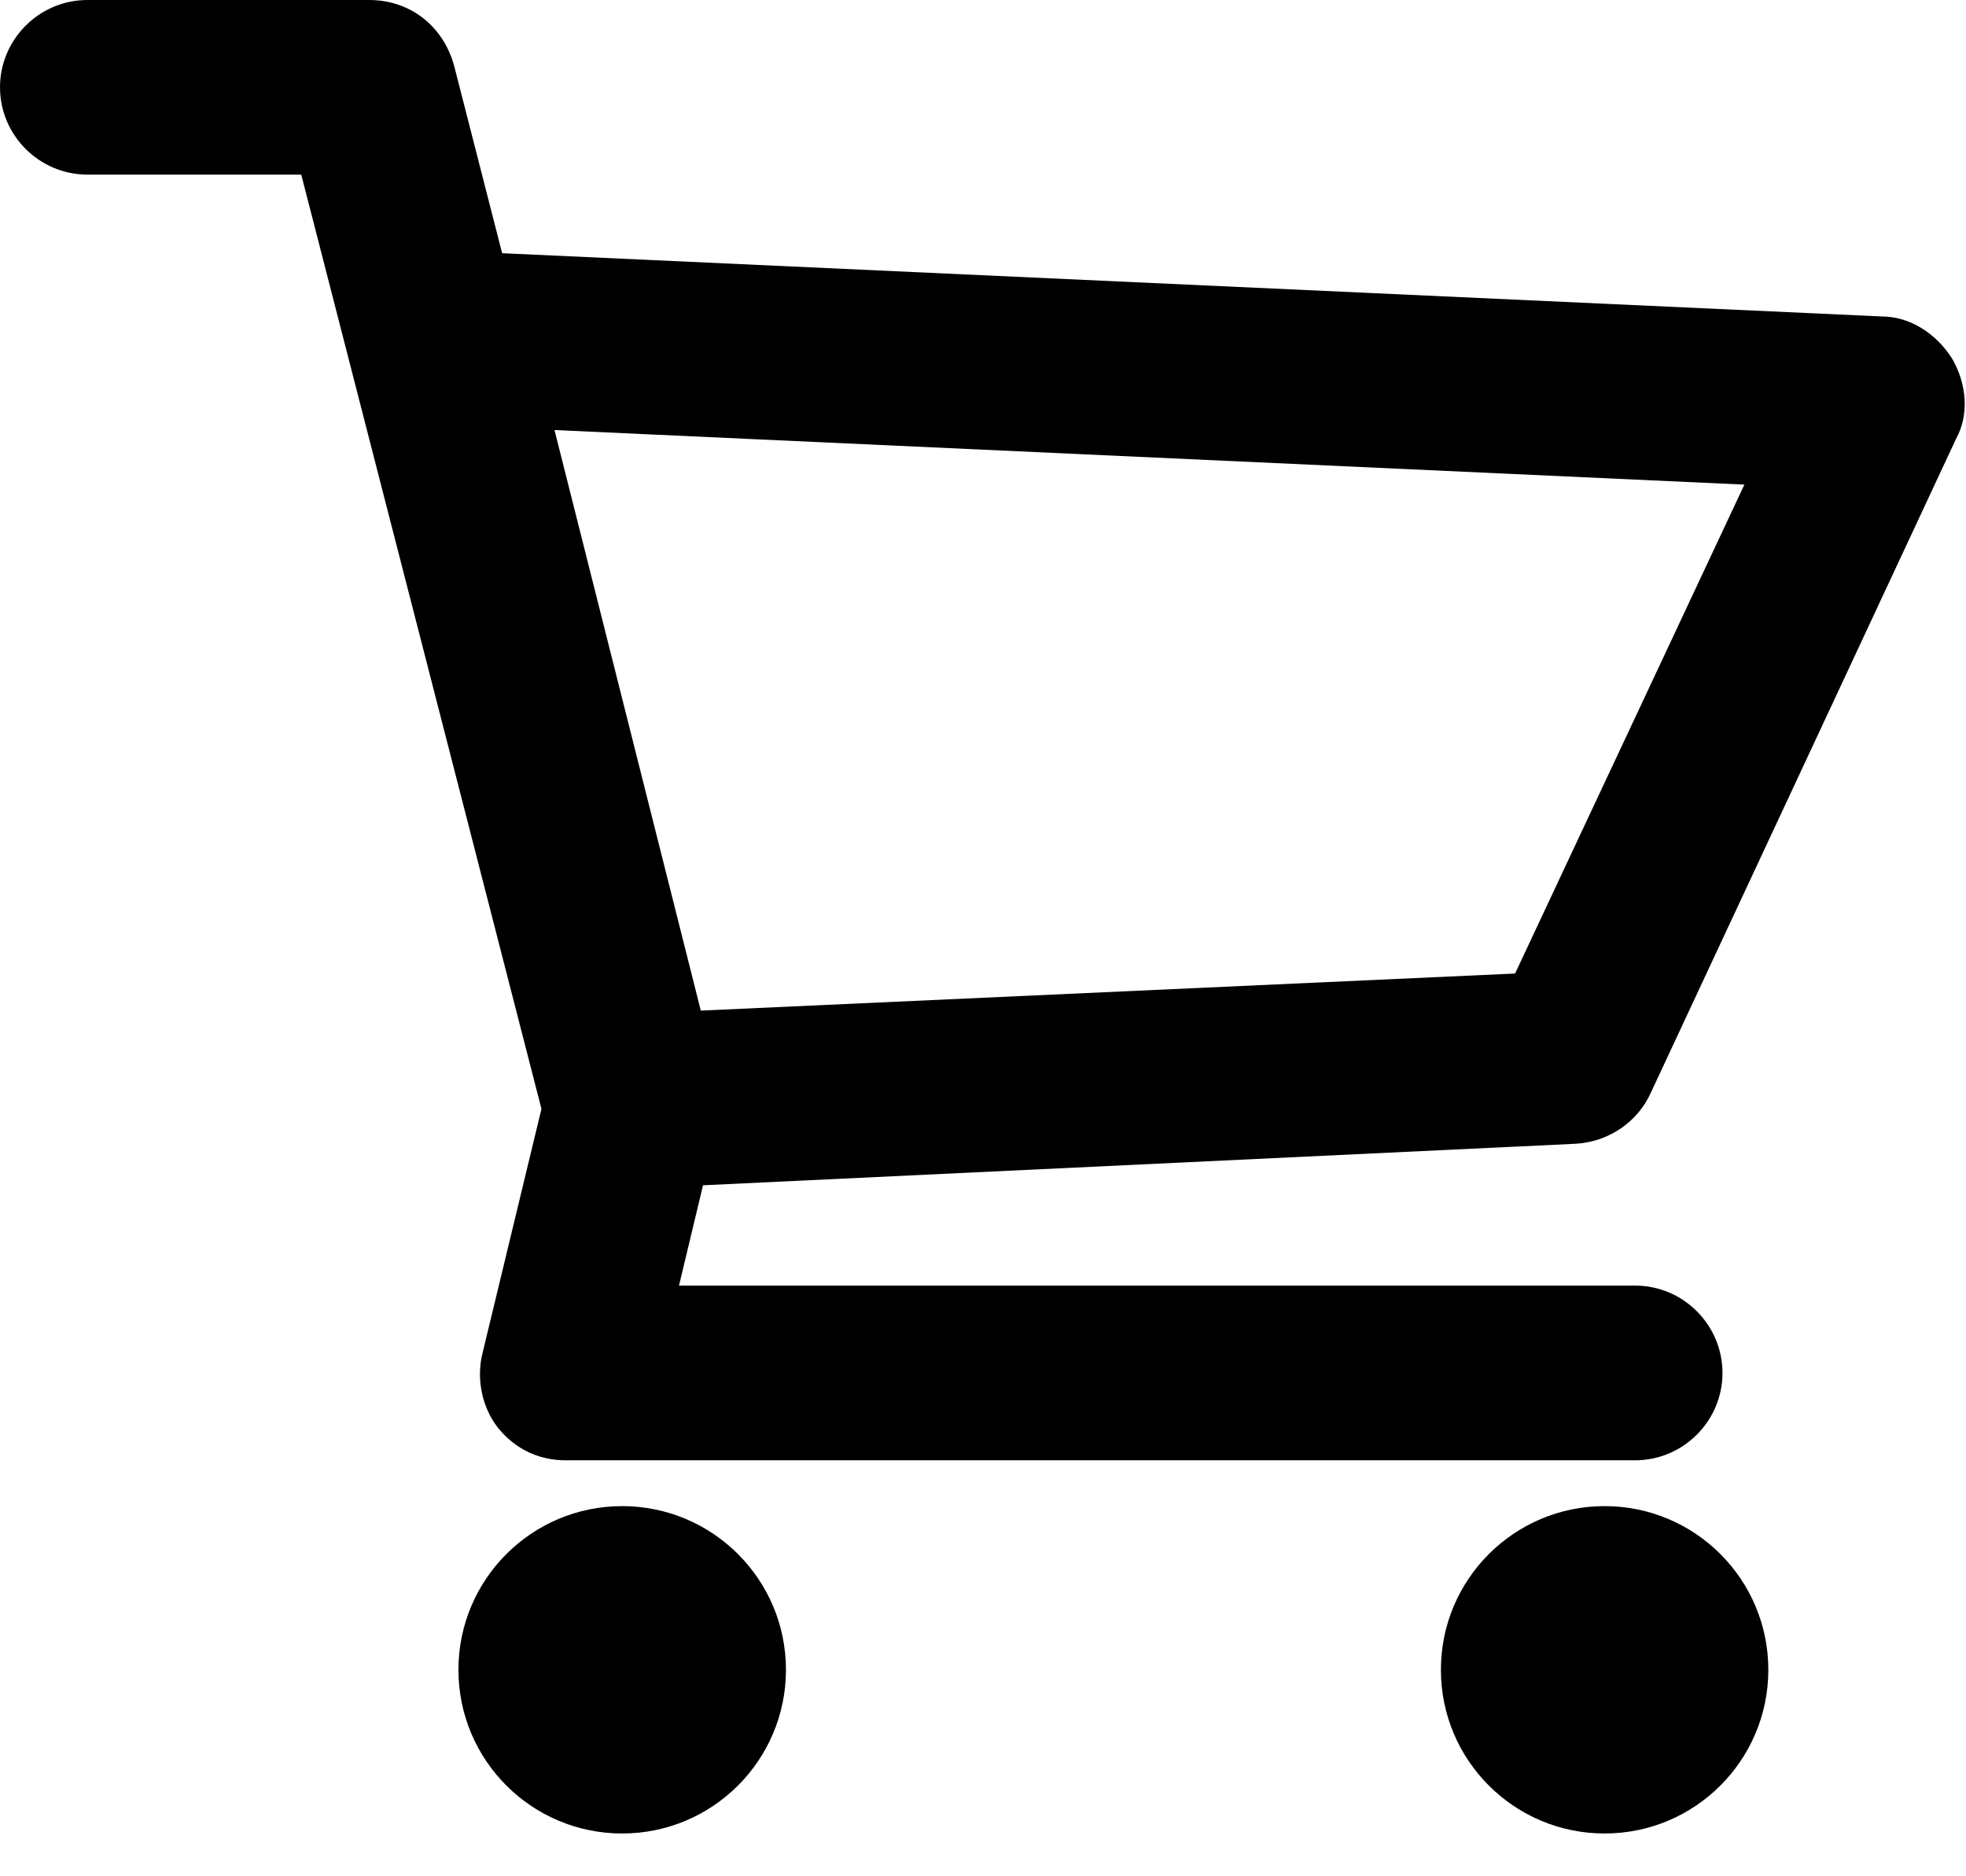
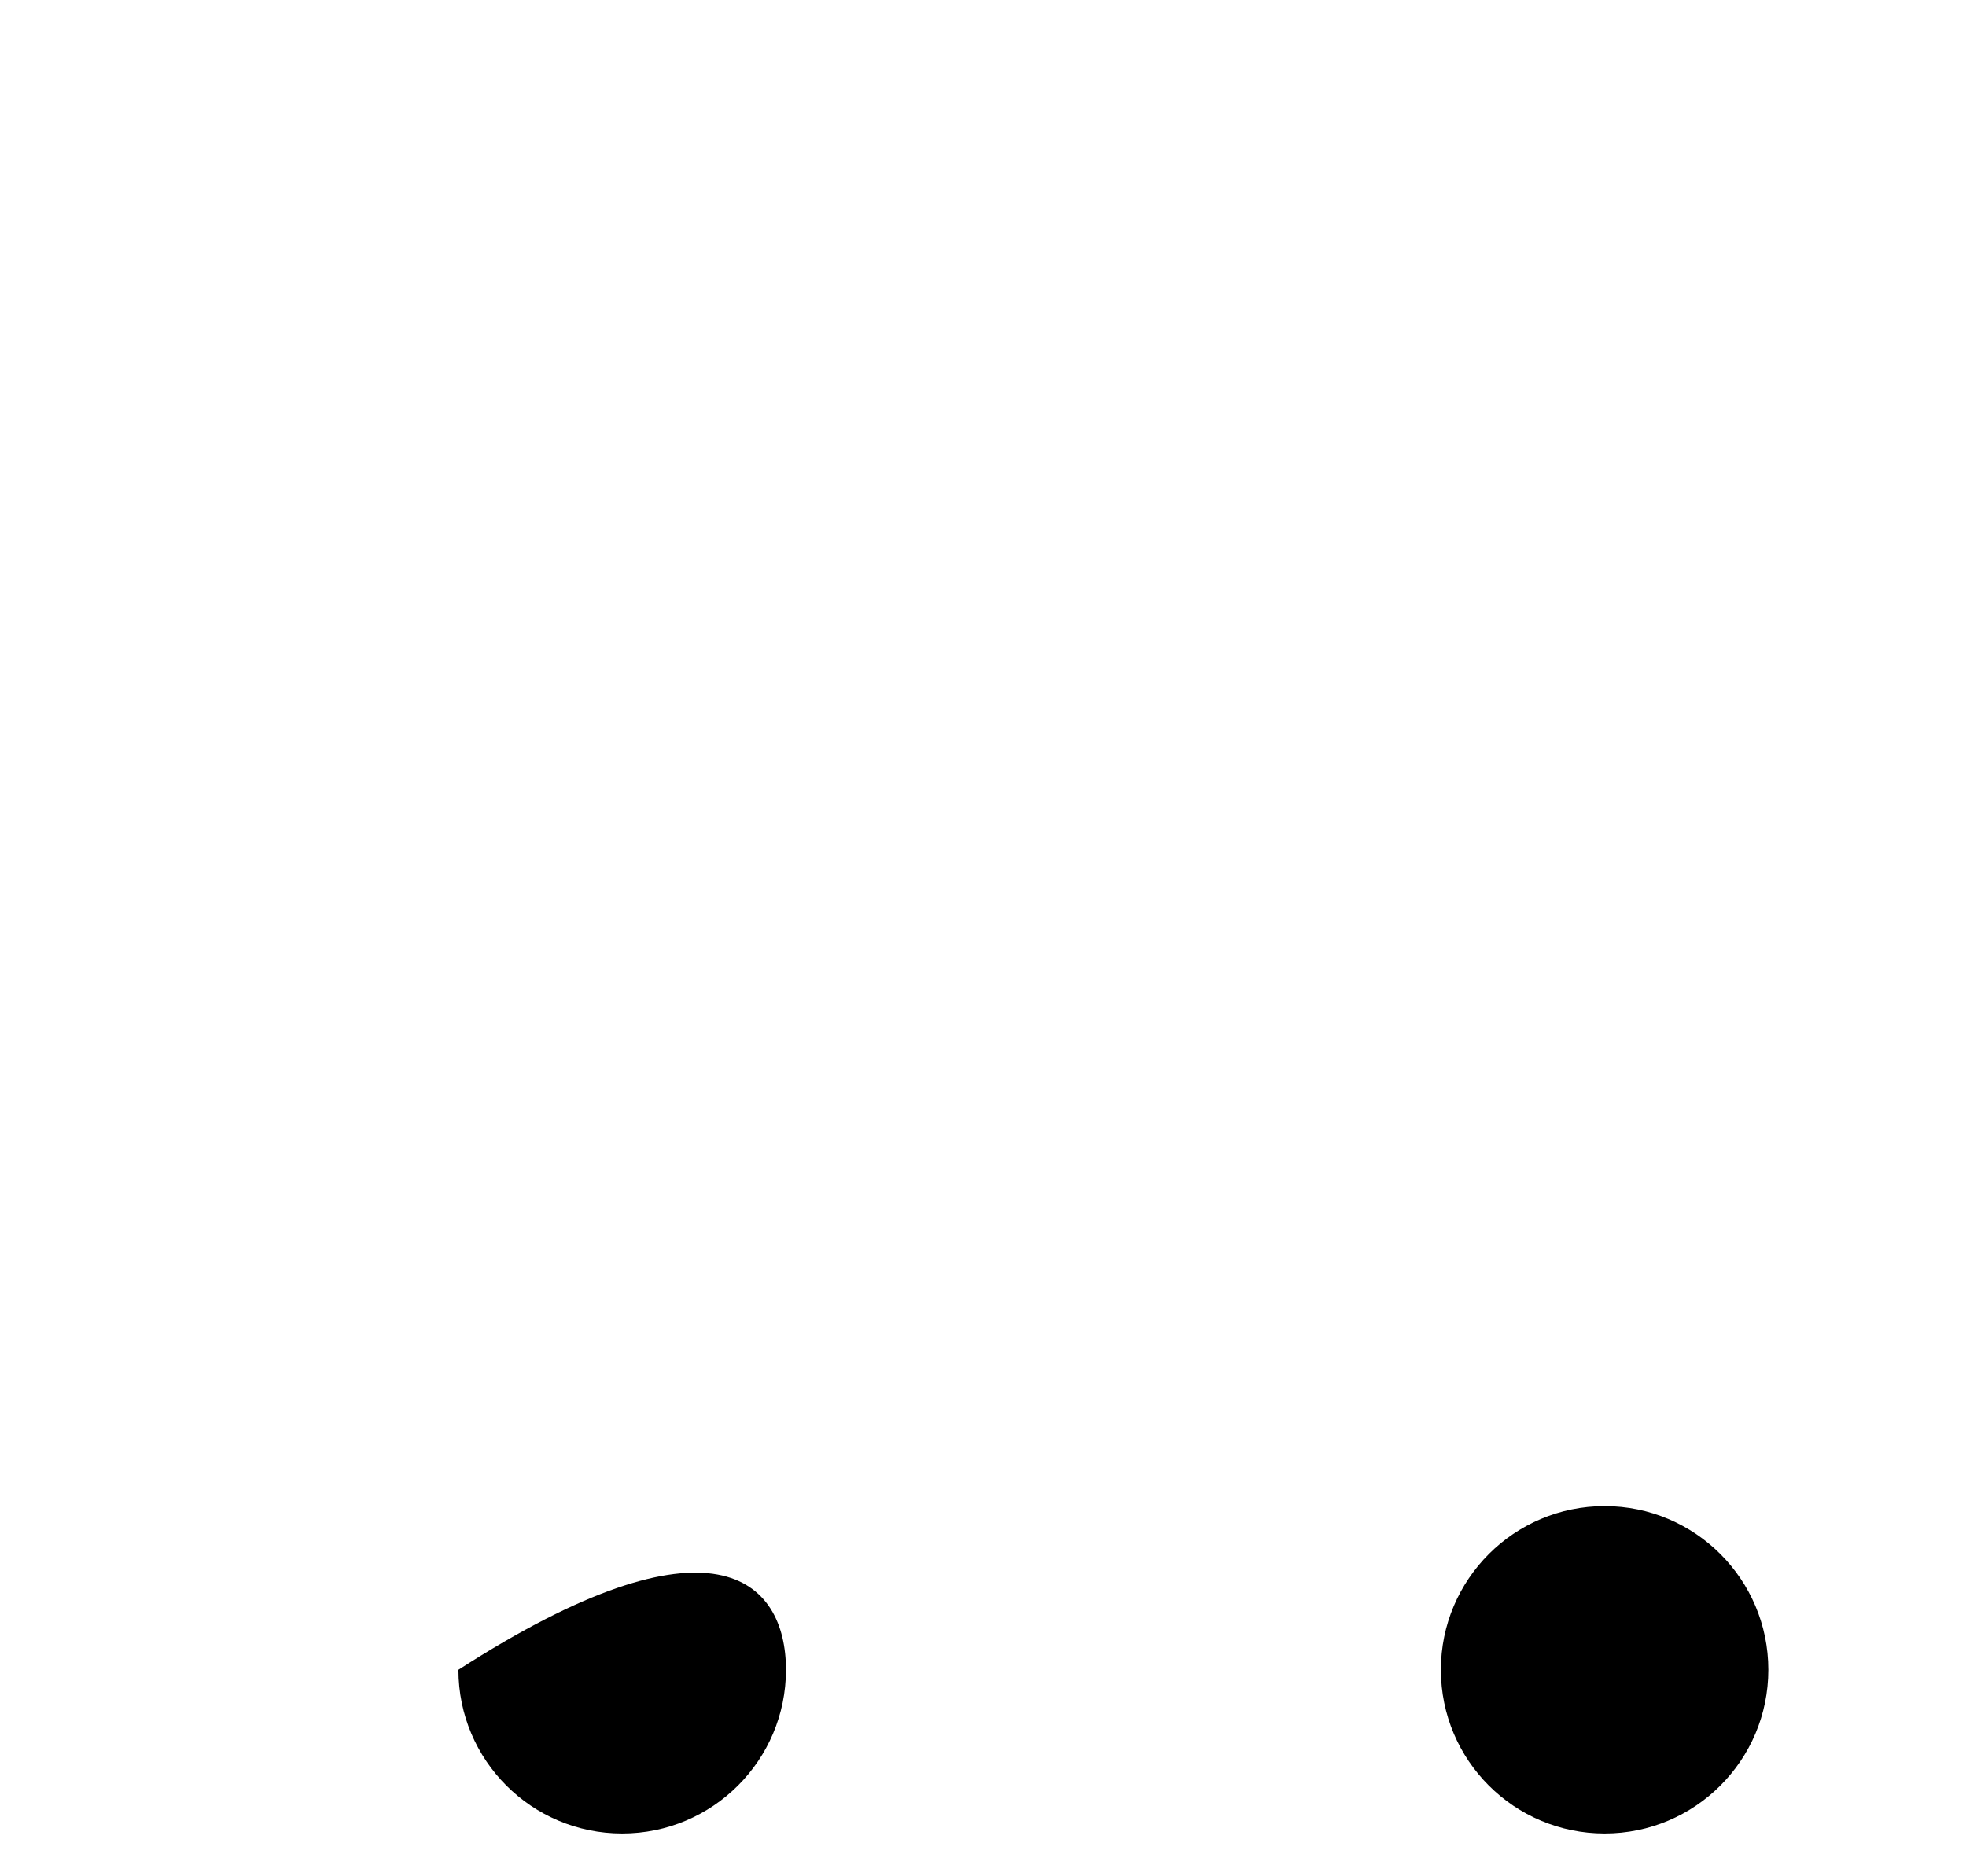
<svg xmlns="http://www.w3.org/2000/svg" width="22" height="21" viewBox="0 0 22 21" fill="none">
-   <path d="M21.84 4.007C21.669 3.738 21.376 3.542 21.059 3.542L5.619 2.834L5.081 0.733C4.959 0.293 4.593 0 4.129 0L0.977 0C0.44 0 0 0.44 0 0.977C0 1.515 0.44 1.954 0.977 1.954H3.371L6.059 12.411L5.399 15.147C5.326 15.44 5.399 15.758 5.57 15.977C5.766 16.222 6.034 16.344 6.328 16.344H18.298C18.836 16.344 19.275 15.904 19.275 15.367C19.275 14.829 18.836 14.389 18.298 14.389H7.598L7.867 13.266L17.639 12.801C18.005 12.777 18.323 12.557 18.469 12.239L21.889 4.911C22.036 4.642 22.012 4.3 21.841 4.007L21.84 4.007ZM16.954 10.896L7.842 11.311L6.205 4.813L19.52 5.424L16.954 10.896Z" fill="black" />
-   <path d="M8.795 18.689C8.795 19.701 7.974 20.521 6.962 20.521C5.95 20.521 5.13 19.701 5.13 18.689C5.13 17.677 5.95 16.857 6.962 16.857C7.974 16.857 8.795 17.677 8.795 18.689Z" fill="black" />
+   <path d="M8.795 18.689C8.795 19.701 7.974 20.521 6.962 20.521C5.95 20.521 5.13 19.701 5.13 18.689C7.974 16.857 8.795 17.677 8.795 18.689Z" fill="black" />
  <path d="M19.788 18.689C19.788 19.701 18.968 20.521 17.956 20.521C16.944 20.521 16.124 19.701 16.124 18.689C16.124 17.677 16.944 16.857 17.956 16.857C18.968 16.857 19.788 17.677 19.788 18.689Z" fill="black" />
</svg>